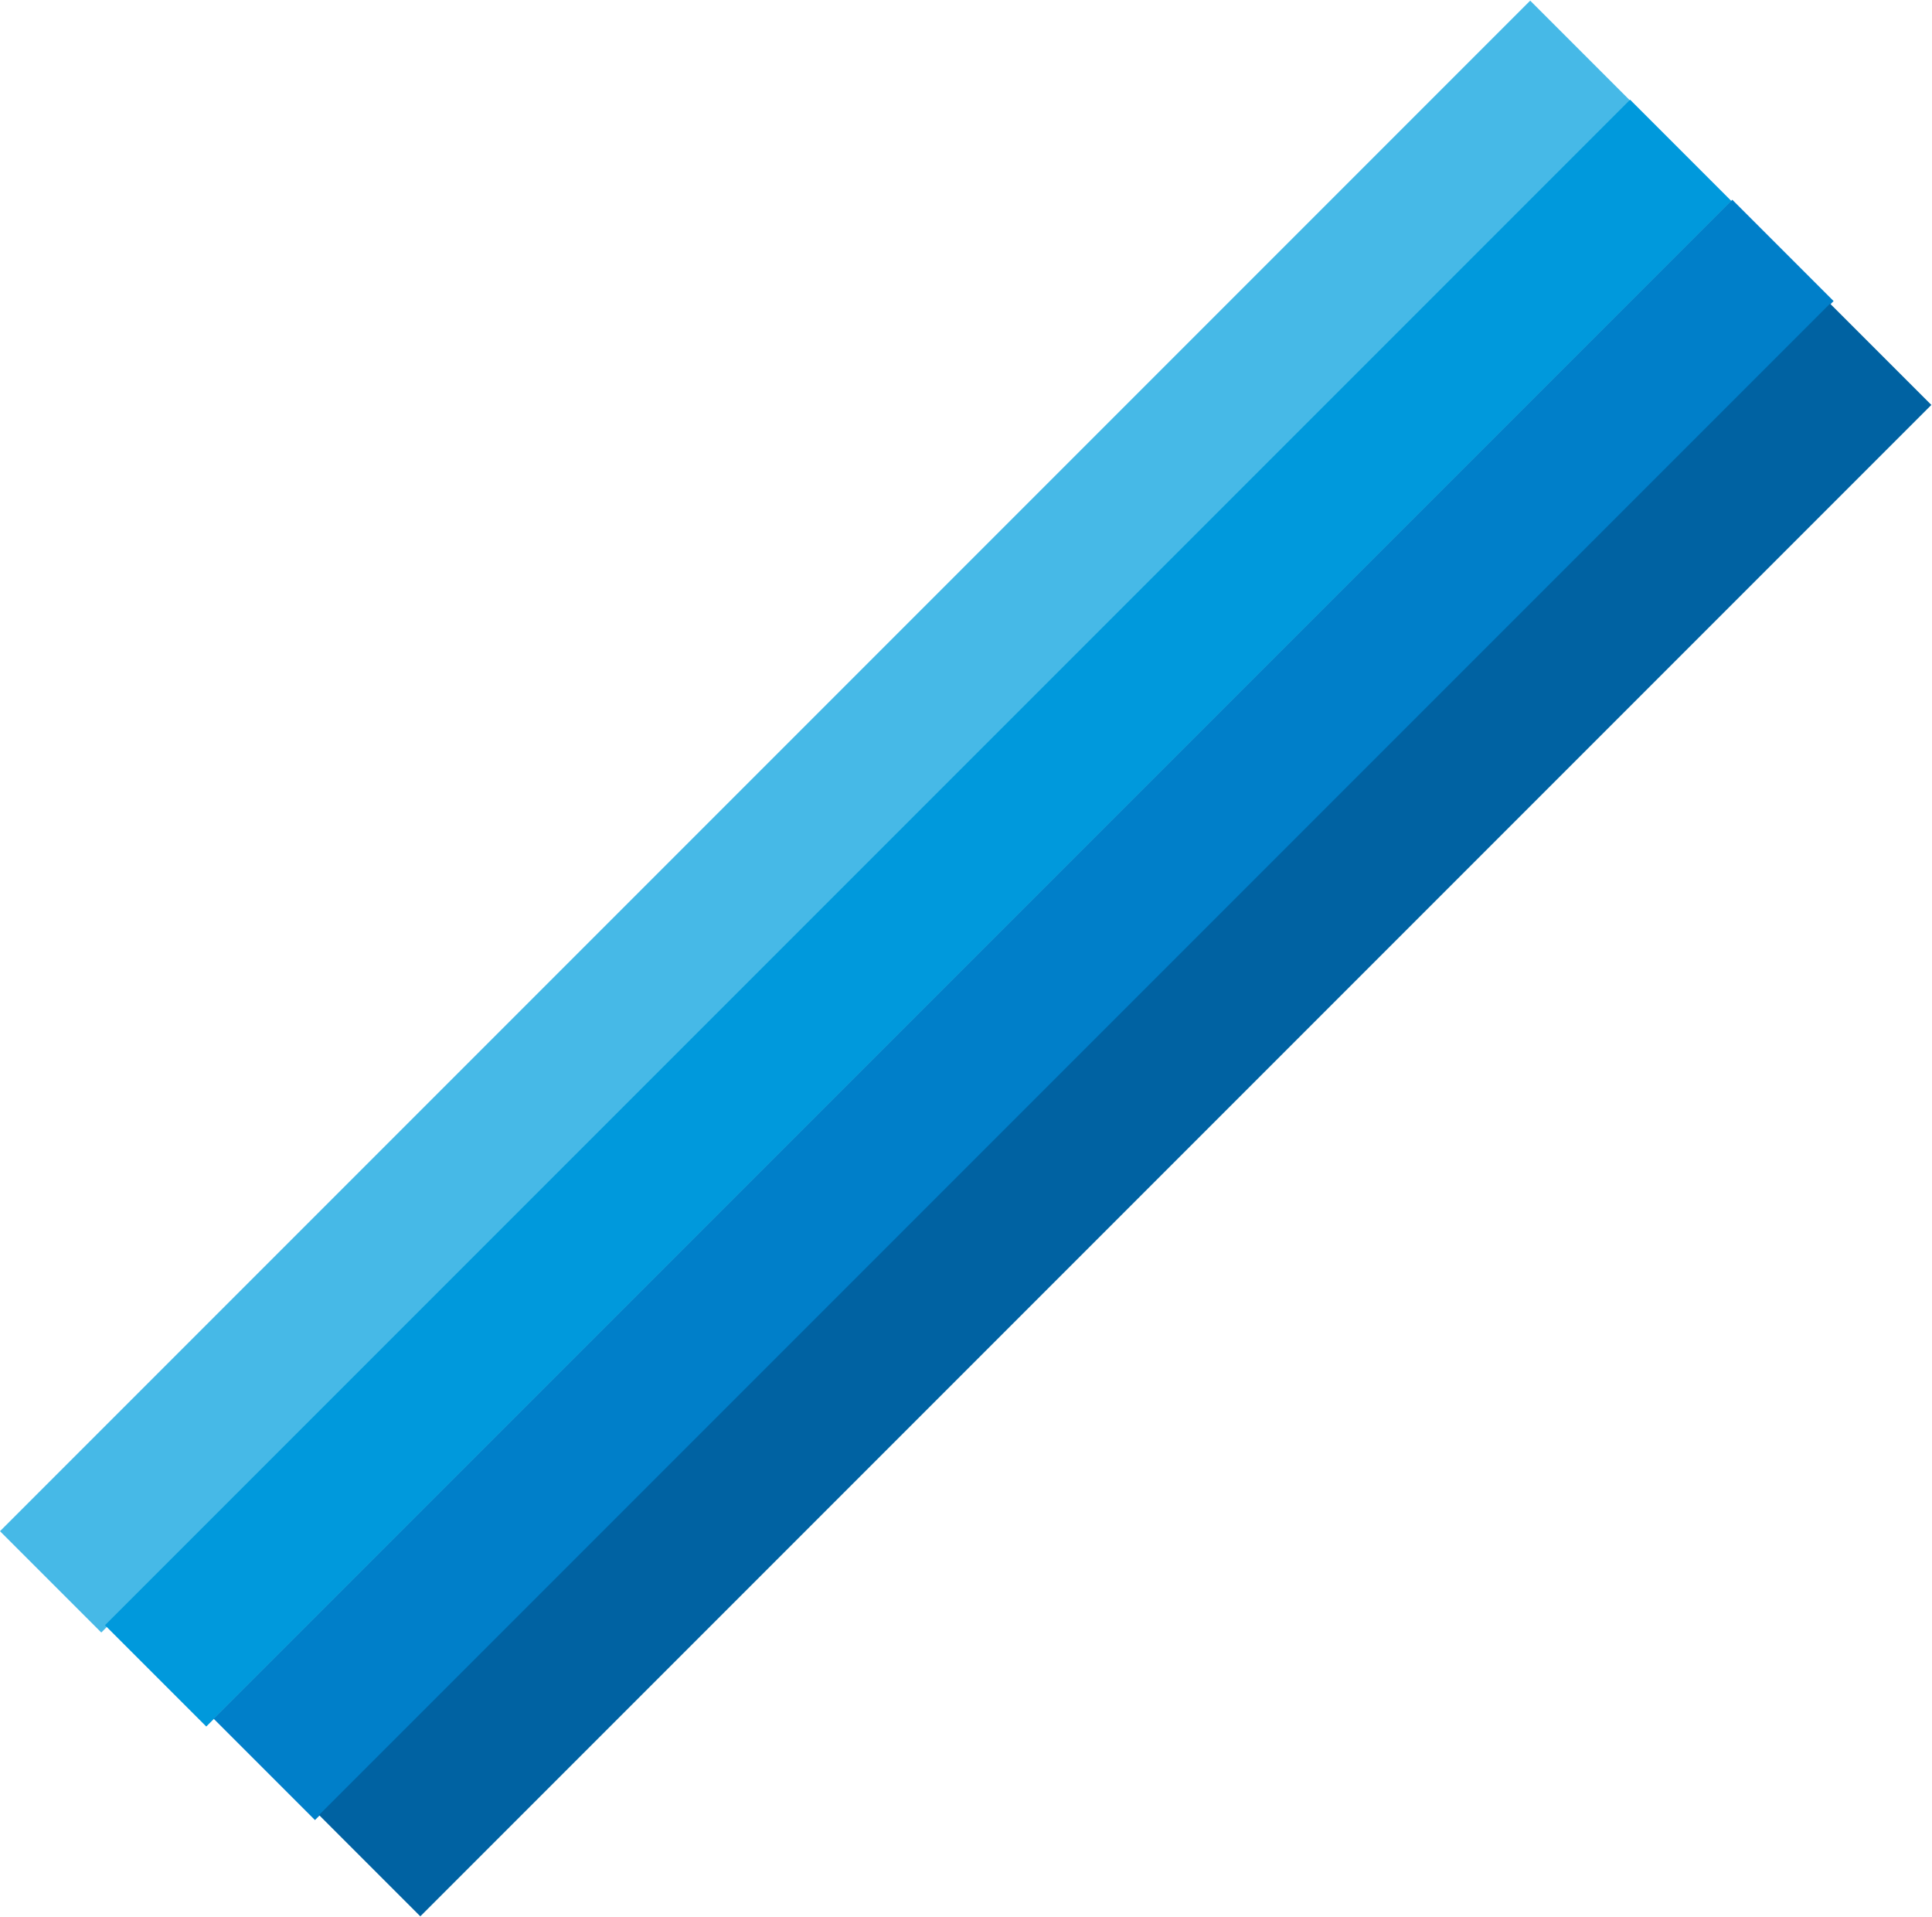
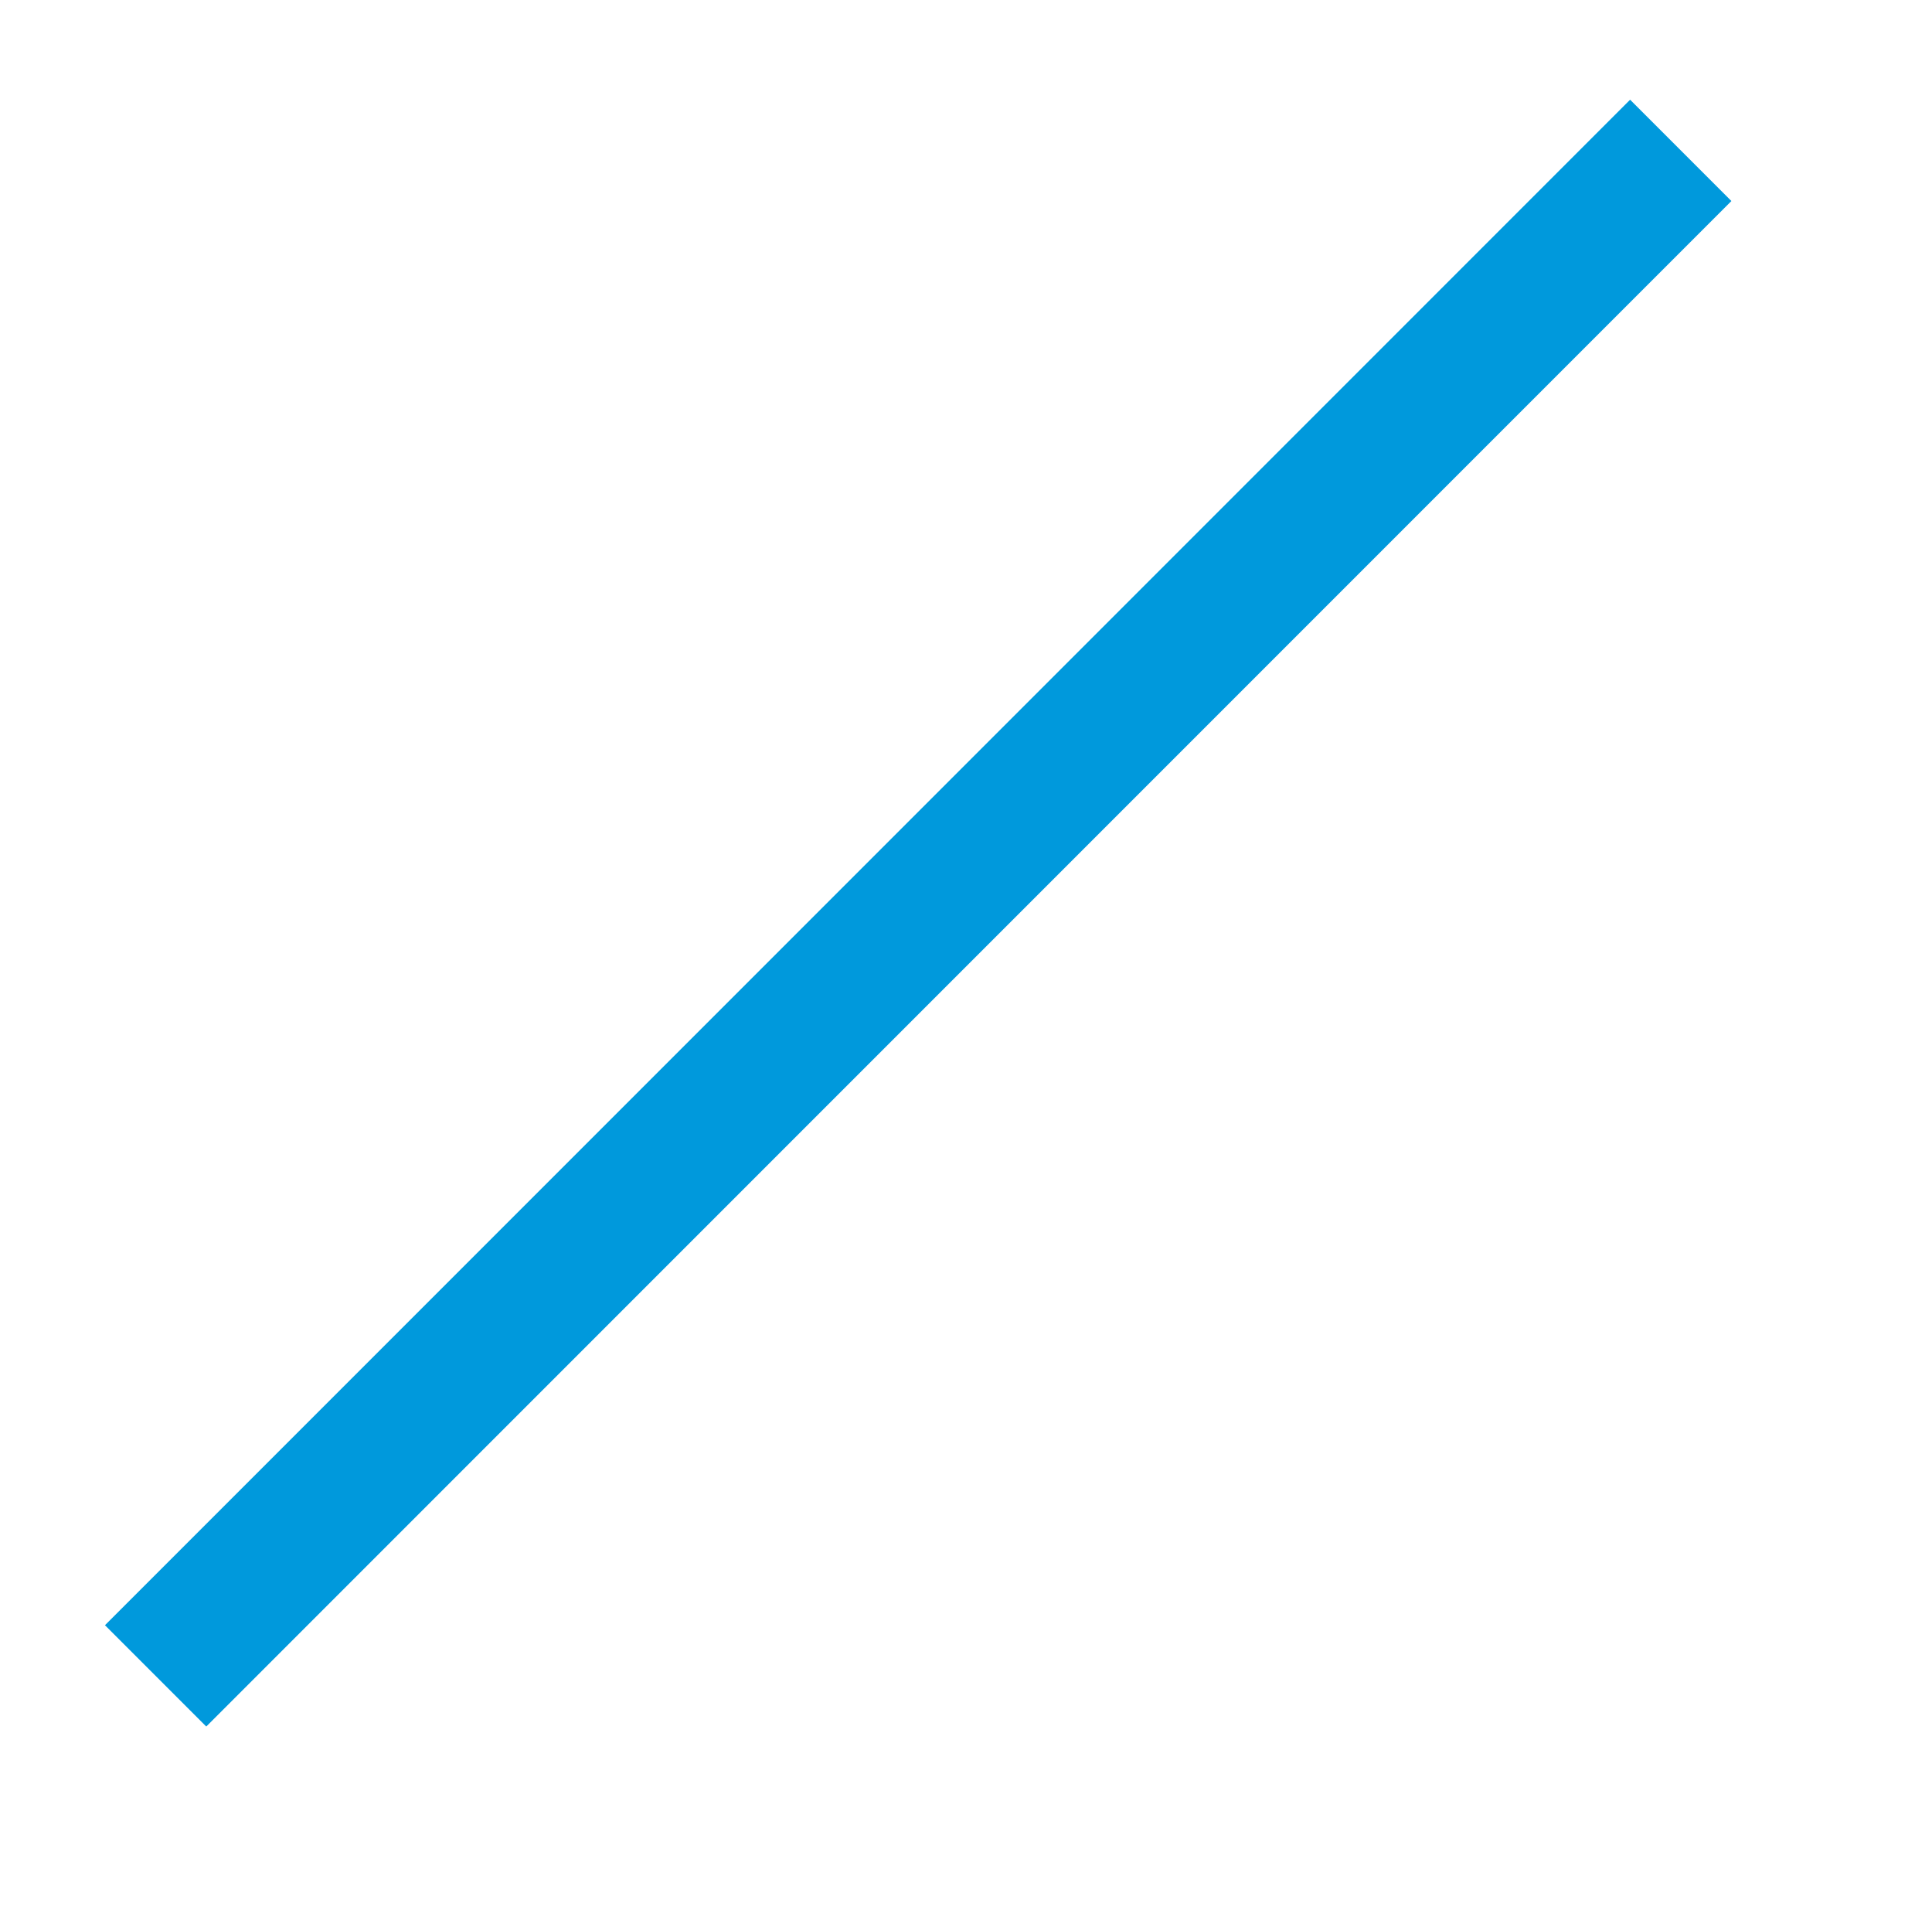
<svg xmlns="http://www.w3.org/2000/svg" width="2034" height="2018" viewBox="0 0 2034 2018" fill="none">
-   <rect x="1610.98" y="0.663" width="150.81" height="2278.27" transform="rotate(45 1610.98 0.663)" fill="#46B9E7" />
  <rect x="1716.16" y="104.954" width="150.81" height="2270.73" transform="rotate(45 1716.16 104.954)" fill="#0099DC" />
-   <rect x="1823.77" y="210.254" width="150.81" height="2261.06" transform="rotate(45 1823.77 210.254)" fill="#007FC9" />
-   <rect x="1926.68" y="319.564" width="150.81" height="2249.75" transform="rotate(45 1926.68 319.564)" fill="#0062A2" />
</svg>